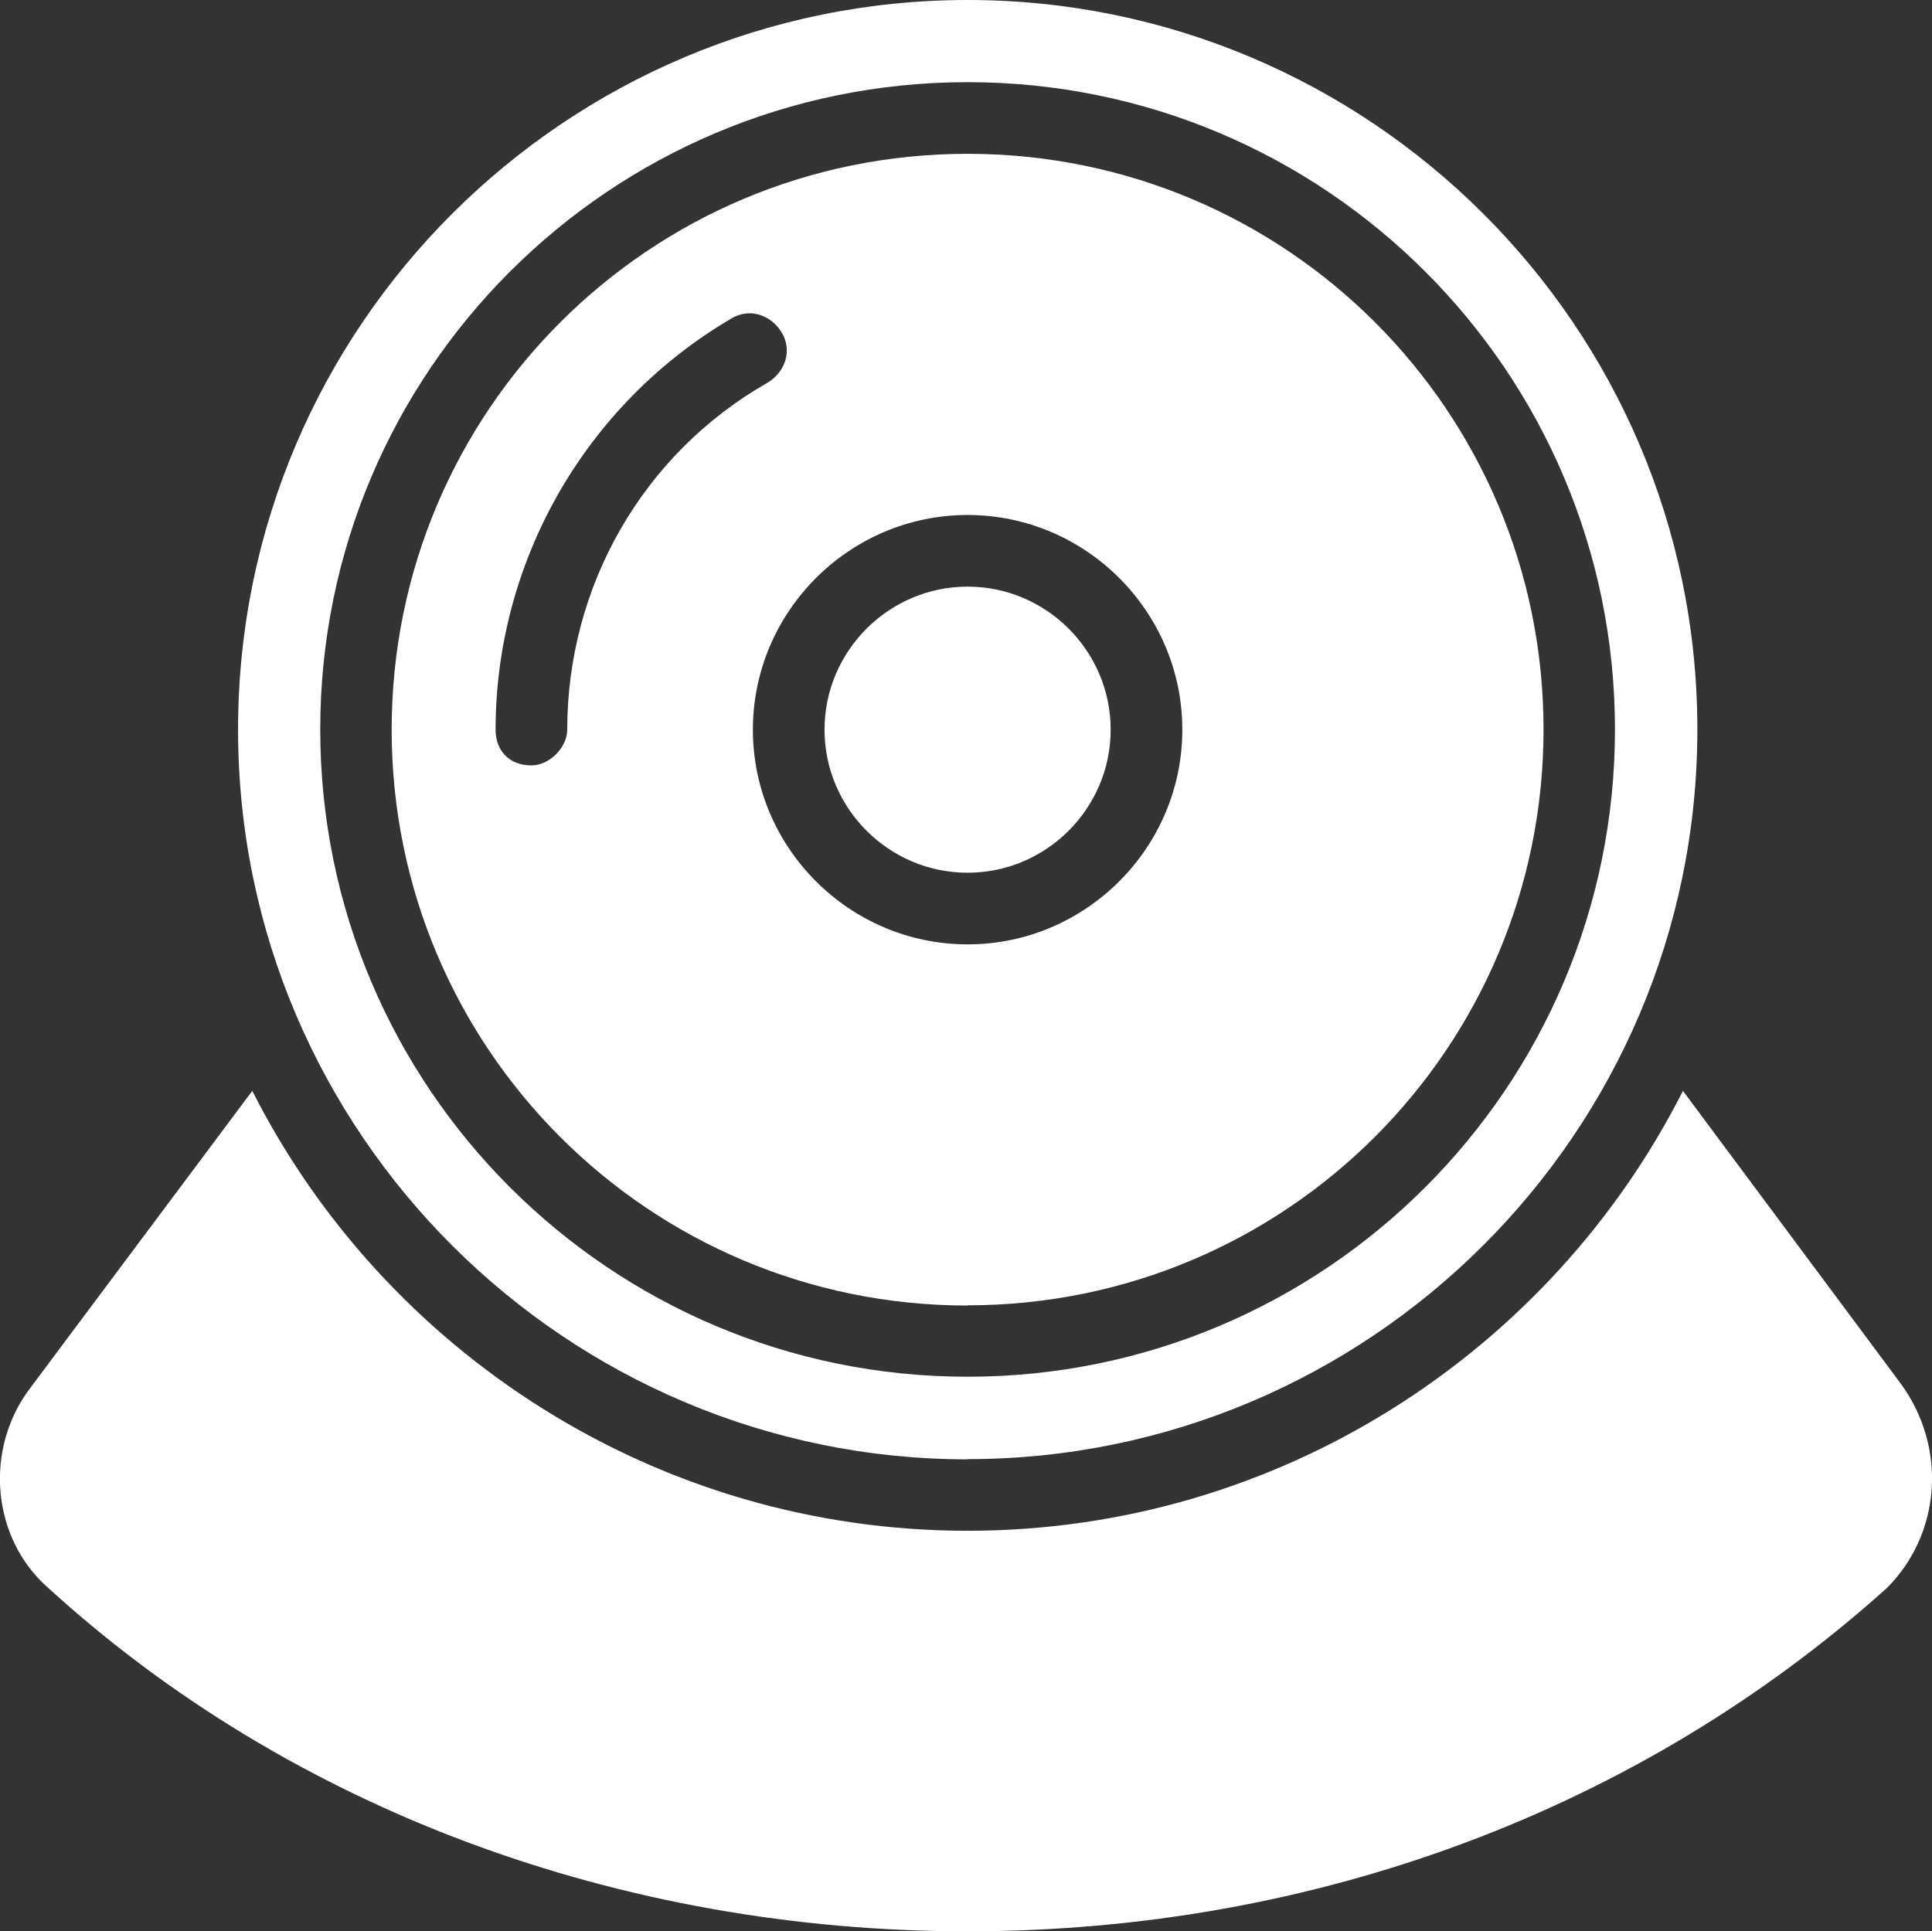
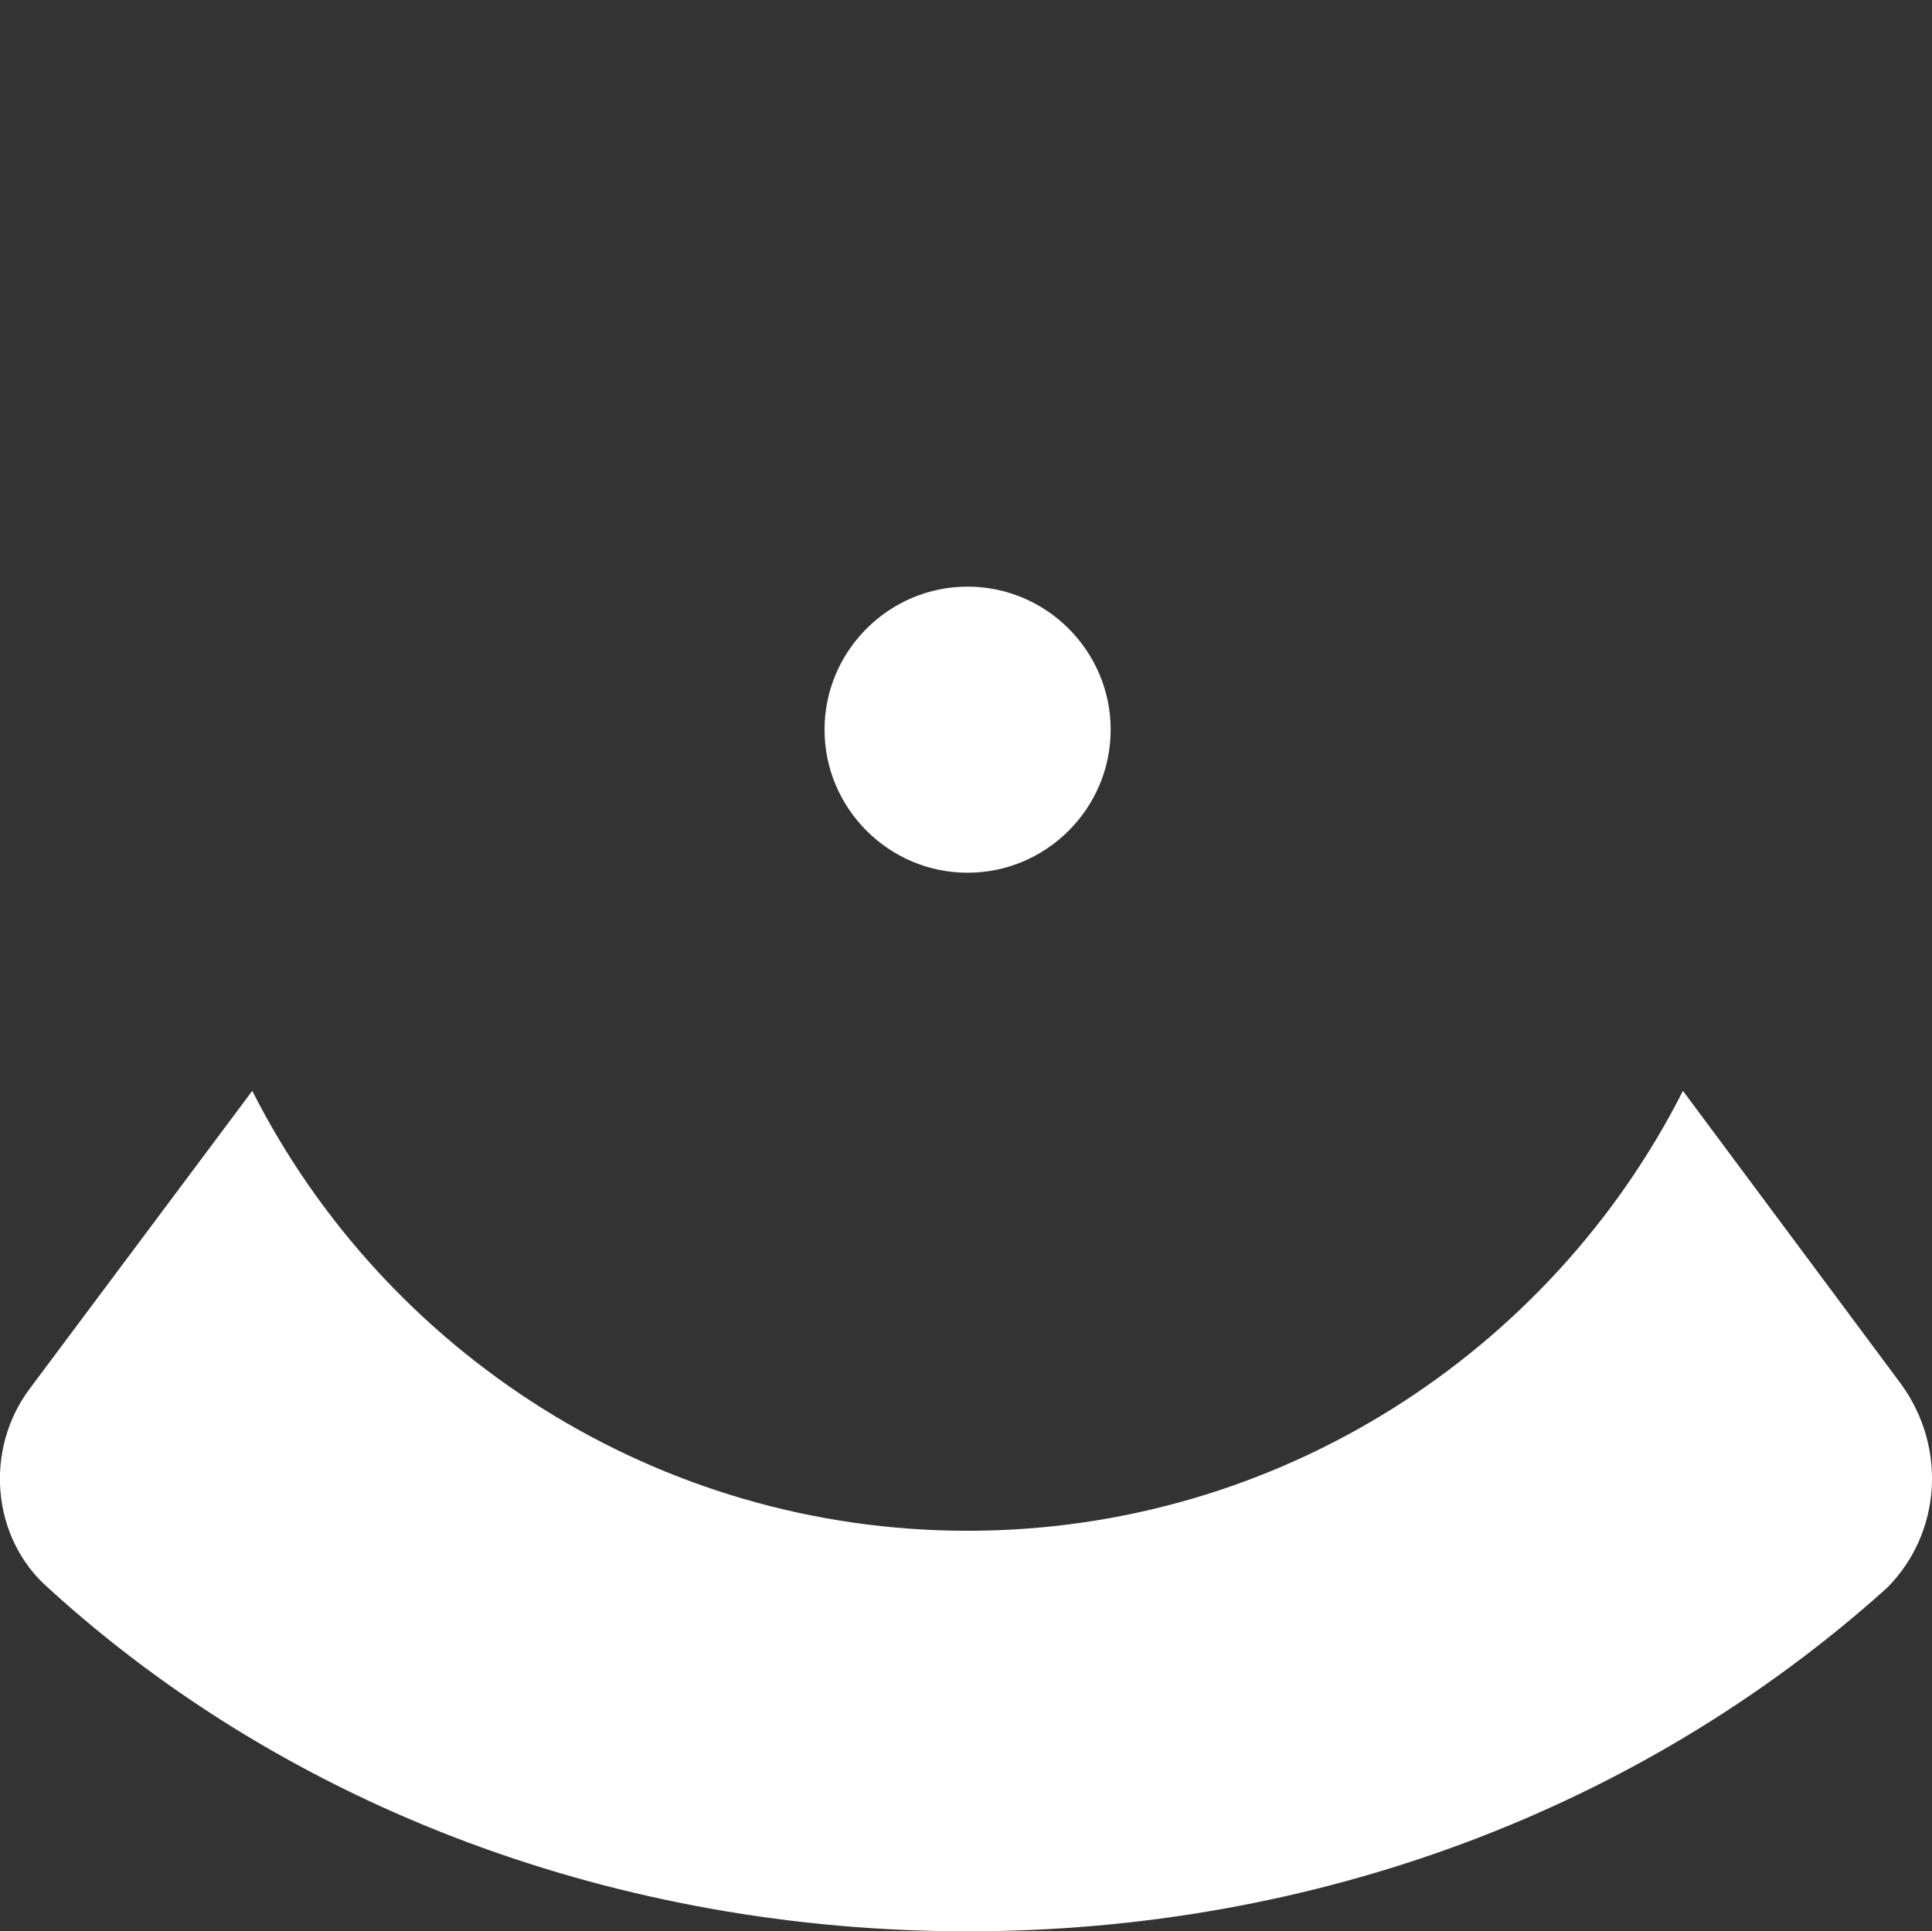
<svg xmlns="http://www.w3.org/2000/svg" id="Livello_2" data-name="Livello 2" viewBox="0 0 84.4 84.38">
  <rect x="0" y="0" width="84.4" height="84.38" fill="#333333" stroke="none" />
  <defs>
    <style> .cls-1 { fill: #fff; } </style>
  </defs>
  <g id="Livello_1-2" data-name="Livello 1">
    <g>
-       <path class="cls-1" d="M42.27,57.03c13.91,0,25.16-11.25,25.16-25.16S56.18,6.72,42.27,6.72s-25.16,11.25-25.16,25.16,11.25,25.16,25.16,25.16ZM42.27,22.5c5.16,0,9.38,4.22,9.38,9.38s-4.22,9.38-9.38,9.38-9.38-4.22-9.38-9.38,4.22-9.38,9.38-9.38ZM23.21,33.44c-.94,0-1.56-.62-1.56-1.56,0-7.34,3.91-14.22,10.31-17.97.78-.47,1.72-.16,2.19.62s.16,1.72-.62,2.19c-5.47,3.12-8.75,8.91-8.75,15.16,0,.78-.78,1.56-1.56,1.56h0Z" />
      <path class="cls-1" d="M83.05,60.47l-9.53-12.81c-5.78,11.41-17.66,19.22-31.25,19.22s-25.47-7.81-31.25-19.22L1.33,60.63c-2.03,2.66-1.72,6.56.78,8.75,10.62,9.69,25,15,40.16,15s29.38-5.31,40.16-15c2.34-2.34,2.66-6.09.62-8.91h0Z" />
      <path class="cls-1" d="M42.27,38.13c3.44,0,6.25-2.81,6.25-6.25s-2.81-6.25-6.25-6.25-6.25,2.81-6.25,6.25,2.81,6.25,6.25,6.25Z" />
-       <path class="cls-1" d="M42.27,63.75c17.5,0,31.88-14.22,31.88-31.88S59.77,0,42.27,0,10.4,14.22,10.4,31.88s14.38,31.88,31.88,31.88ZM42.27,3.59c15.62,0,28.28,12.66,28.28,28.28s-12.66,28.28-28.28,28.28-28.28-12.66-28.28-28.28S26.65,3.59,42.27,3.59Z" />
    </g>
  </g>
</svg>